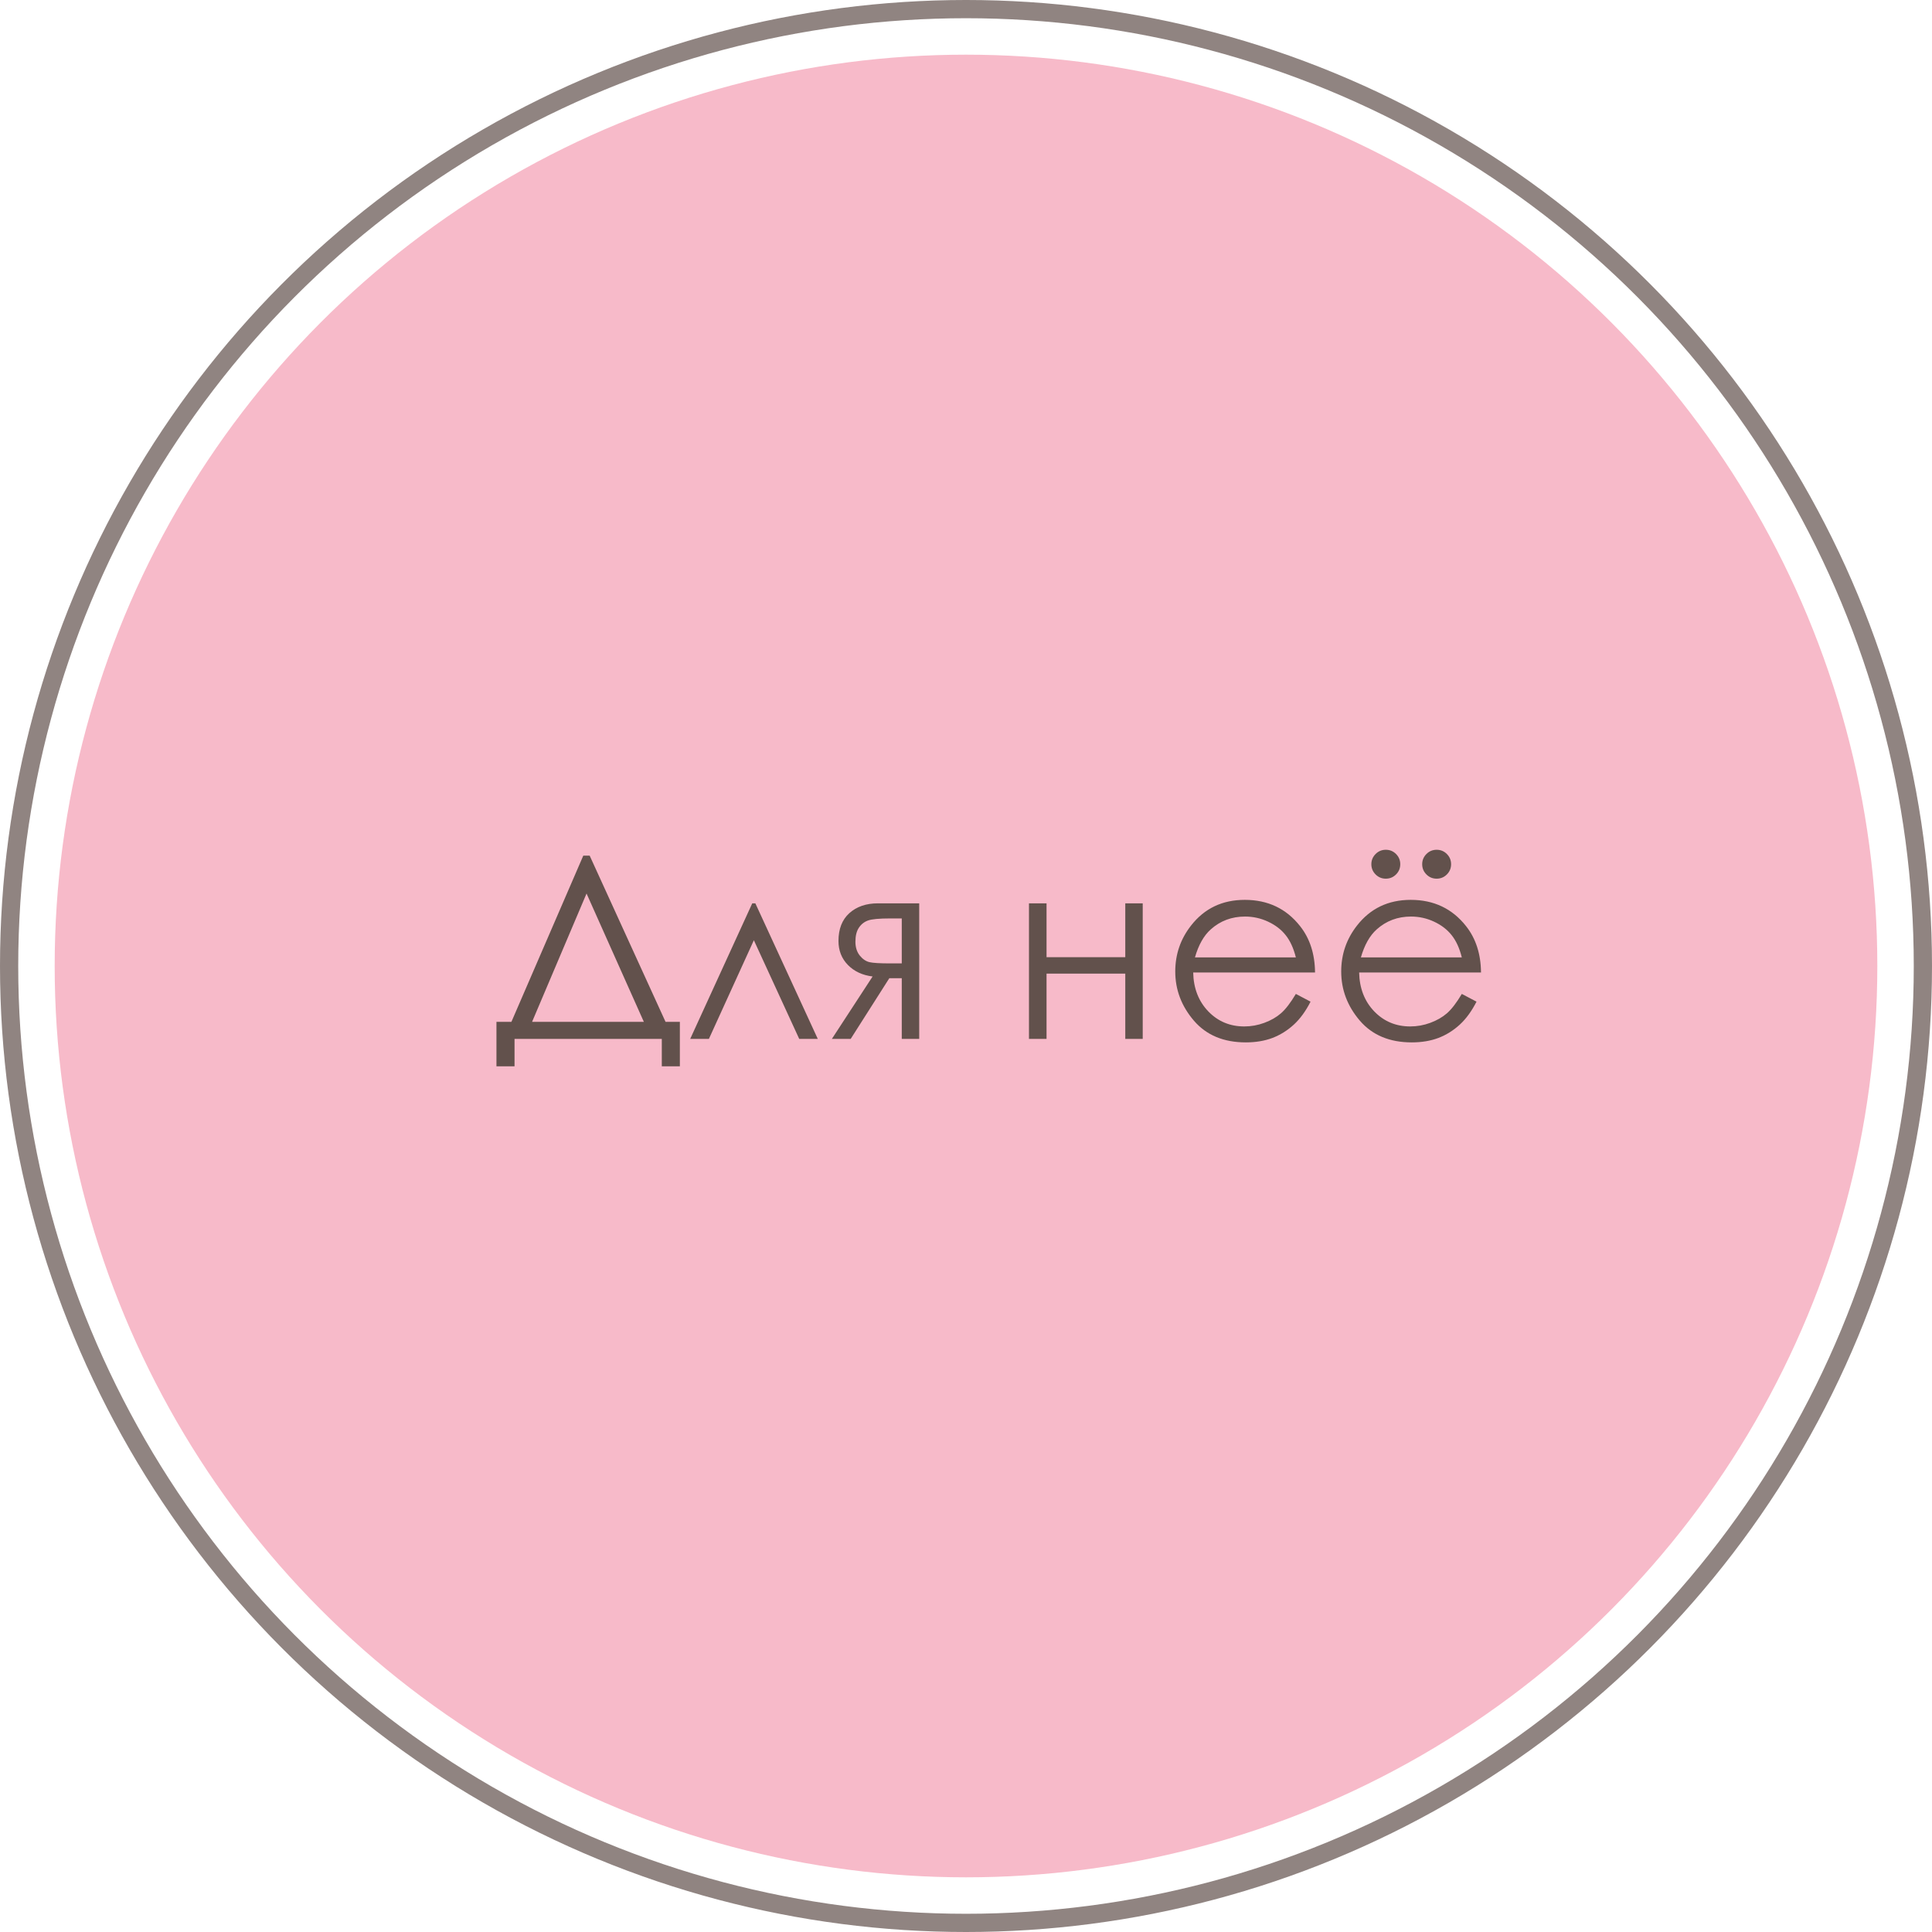
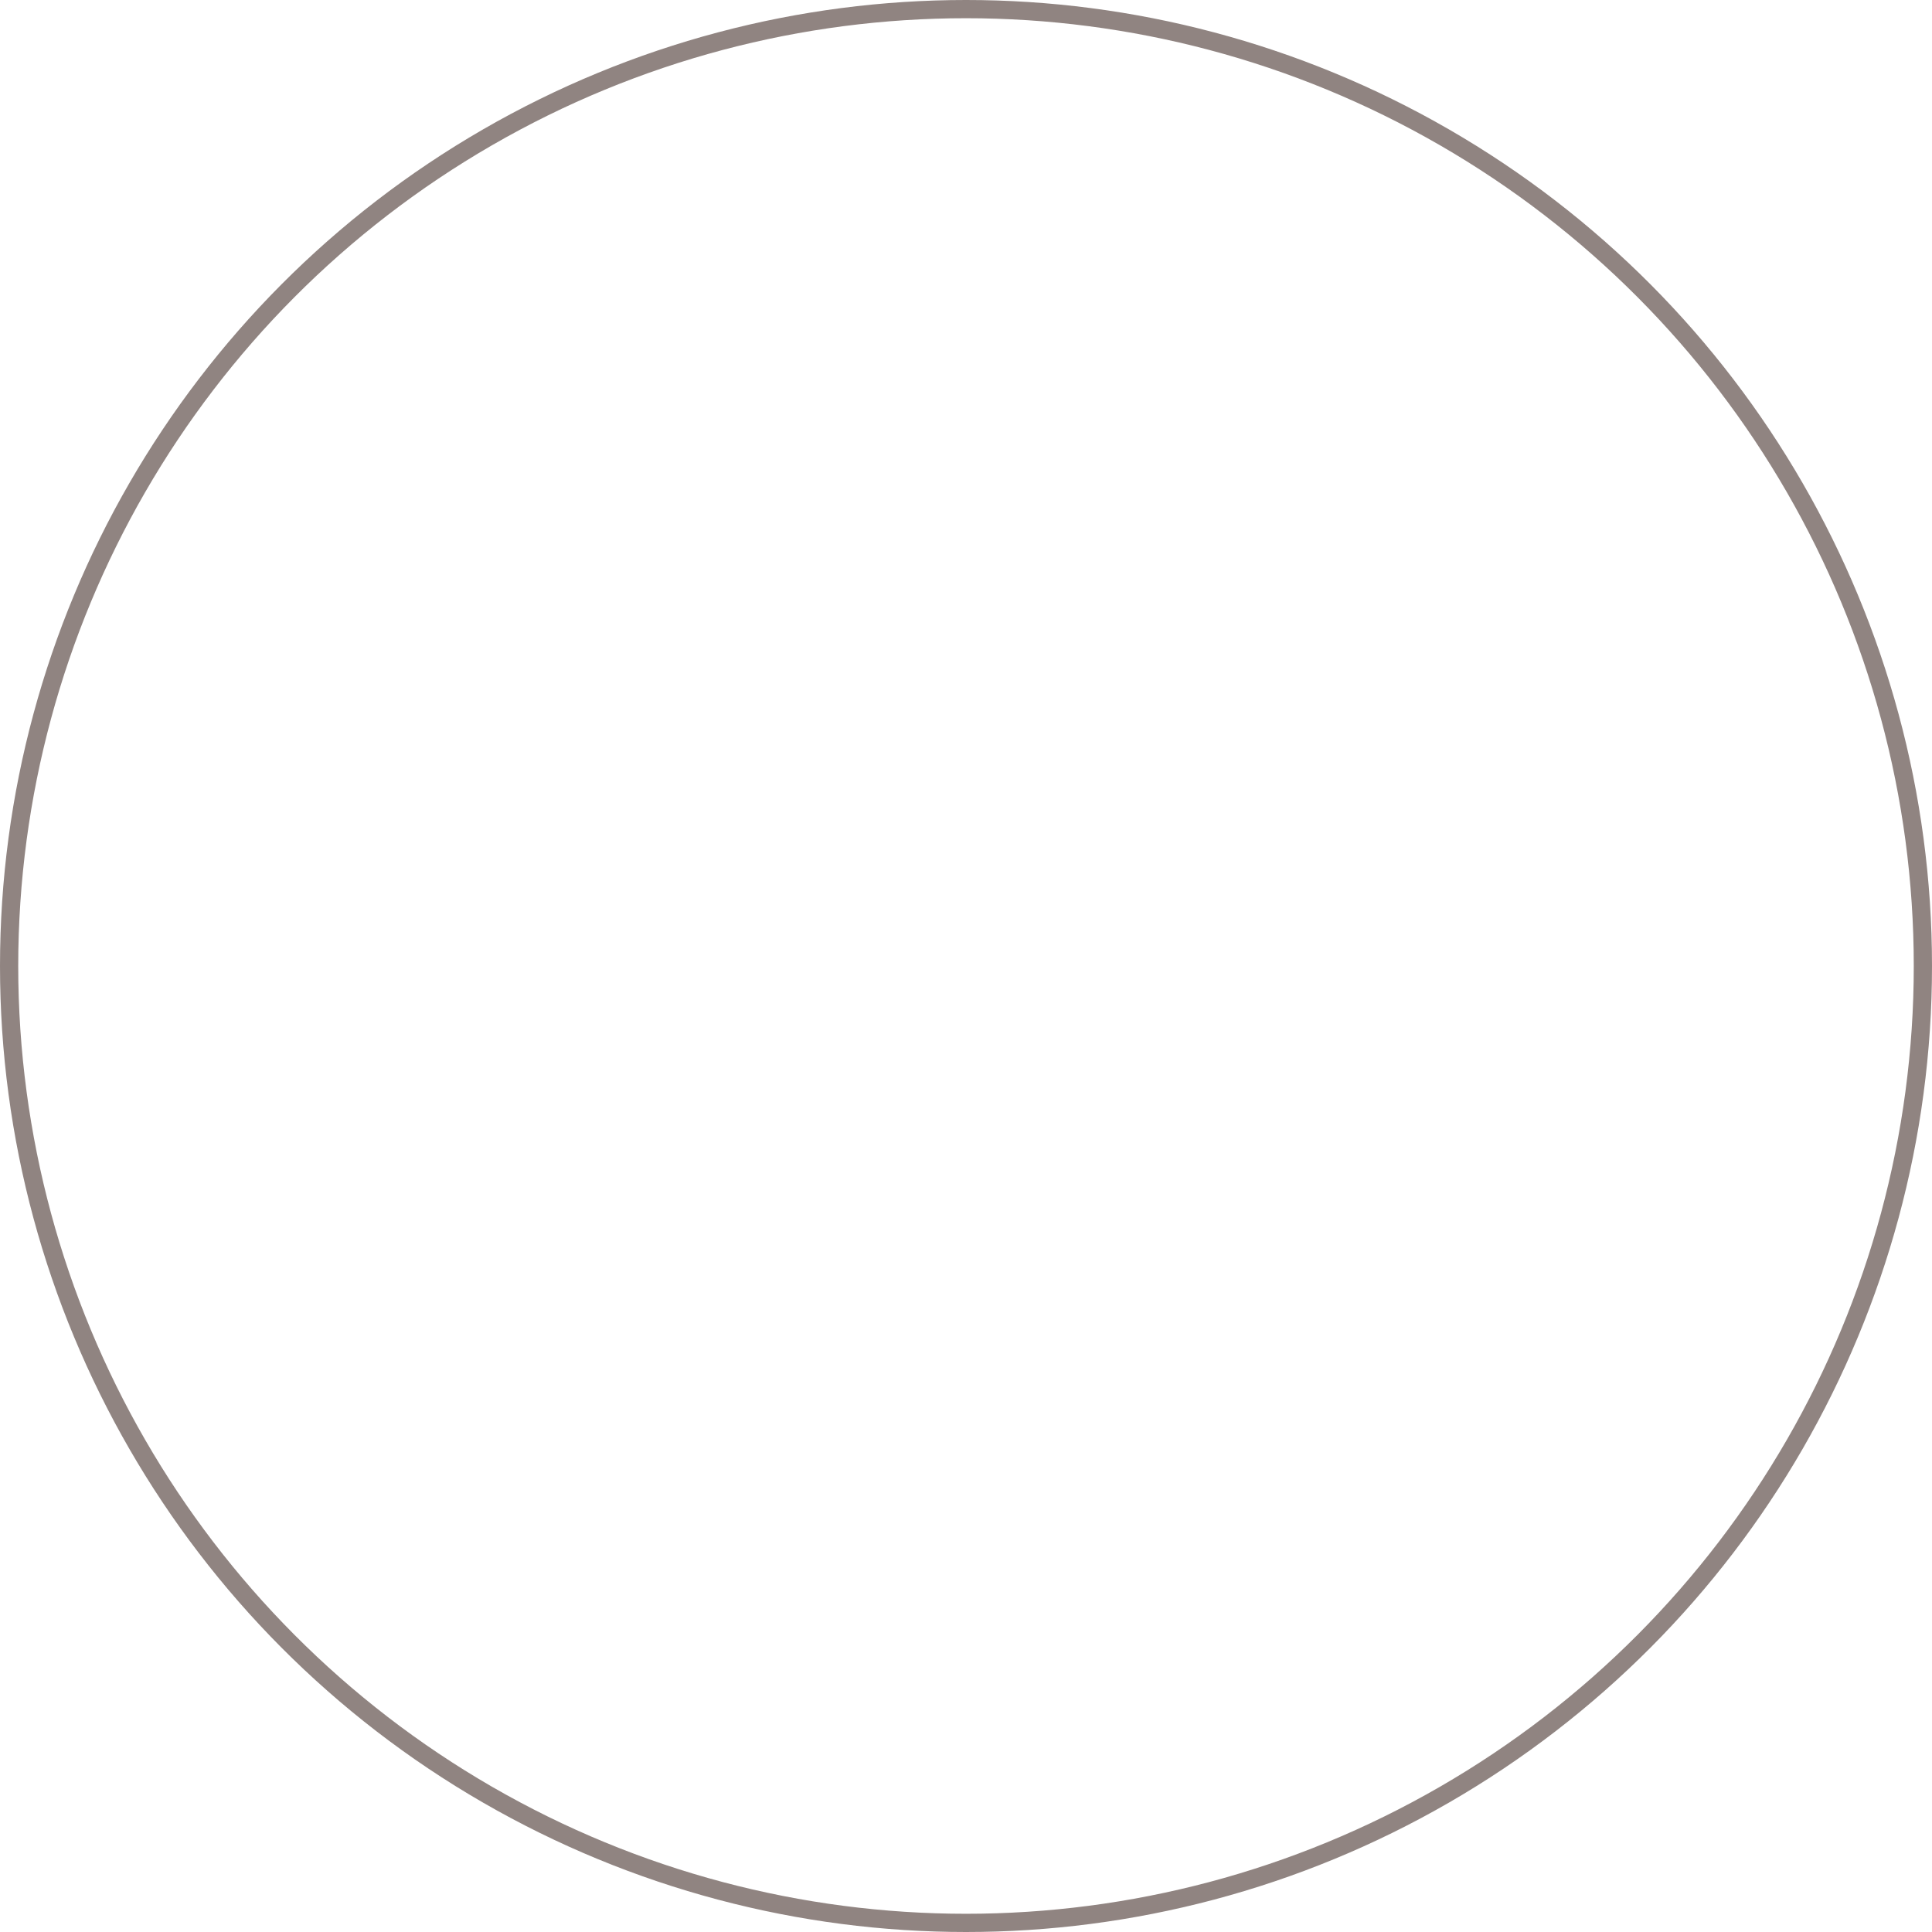
<svg xmlns="http://www.w3.org/2000/svg" width="106" height="106" viewBox="0 0 106 106" fill="none">
-   <circle cx="53" cy="53" r="50" fill="#F7BAC9" />
-   <path d="M28.23 58.504H27.238V56.063H28.059L32.003 46.944H32.352L36.515 56.063H37.301V58.504H36.31V57H28.23V58.504ZM29.193 56.063H35.325L32.181 49.023L29.193 56.063ZM44.868 57H43.85L41.361 51.586L38.894 57H37.868L41.273 49.562H41.443L44.868 57ZM49.476 53.671H48.792L46.673 57H45.641L47.876 53.575C47.32 53.507 46.869 53.297 46.523 52.946C46.176 52.591 46.003 52.151 46.003 51.627C46.003 50.971 46.201 50.463 46.598 50.102C46.999 49.742 47.523 49.562 48.17 49.562H50.433V57H49.476V53.671ZM49.476 50.39H48.847C48.236 50.39 47.826 50.428 47.616 50.506C47.407 50.583 47.24 50.718 47.117 50.909C46.994 51.096 46.933 51.349 46.933 51.668C46.933 51.973 47.012 52.226 47.172 52.427C47.331 52.623 47.509 52.743 47.705 52.789C47.901 52.835 48.282 52.857 48.847 52.857H49.476V50.39ZM61.739 53.418H57.419V57H56.455V49.562H57.419V52.516H61.739V49.562H62.696V57H61.739V53.418ZM71.098 54.532L71.904 54.956C71.64 55.476 71.335 55.895 70.988 56.214C70.642 56.533 70.252 56.777 69.819 56.945C69.386 57.109 68.897 57.191 68.35 57.191C67.137 57.191 66.189 56.795 65.506 56.002C64.822 55.204 64.481 54.304 64.481 53.302C64.481 52.358 64.77 51.518 65.349 50.779C66.082 49.84 67.064 49.371 68.295 49.371C69.562 49.371 70.574 49.852 71.33 50.813C71.868 51.492 72.141 52.34 72.15 53.356H65.465C65.483 54.222 65.759 54.933 66.292 55.489C66.825 56.041 67.484 56.316 68.268 56.316C68.646 56.316 69.013 56.25 69.368 56.118C69.728 55.986 70.034 55.81 70.284 55.592C70.535 55.373 70.806 55.02 71.098 54.532ZM71.098 52.529C70.97 52.019 70.783 51.611 70.537 51.306C70.296 51 69.974 50.754 69.573 50.567C69.172 50.38 68.751 50.287 68.309 50.287C67.579 50.287 66.953 50.522 66.429 50.991C66.046 51.333 65.757 51.846 65.561 52.529H71.098ZM80.203 54.532L81.01 54.956C80.745 55.476 80.44 55.895 80.094 56.214C79.747 56.533 79.358 56.777 78.925 56.945C78.492 57.109 78.002 57.191 77.455 57.191C76.243 57.191 75.295 56.795 74.611 56.002C73.928 55.204 73.586 54.304 73.586 53.302C73.586 52.358 73.875 51.518 74.454 50.779C75.188 49.84 76.17 49.371 77.4 49.371C78.667 49.371 79.679 49.852 80.436 50.813C80.973 51.492 81.247 52.34 81.256 53.356H74.57C74.588 54.222 74.864 54.933 75.397 55.489C75.931 56.041 76.589 56.316 77.373 56.316C77.751 56.316 78.118 56.25 78.474 56.118C78.834 55.986 79.139 55.81 79.39 55.592C79.64 55.373 79.912 55.02 80.203 54.532ZM80.203 52.529C80.076 52.019 79.889 51.611 79.643 51.306C79.401 51 79.08 50.754 78.679 50.567C78.278 50.38 77.856 50.287 77.414 50.287C76.685 50.287 76.058 50.522 75.534 50.991C75.151 51.333 74.862 51.846 74.666 52.529H80.203ZM76.033 46.623C76.252 46.623 76.439 46.7 76.594 46.855C76.749 47.01 76.826 47.197 76.826 47.416C76.826 47.635 76.749 47.822 76.594 47.977C76.439 48.132 76.252 48.209 76.033 48.209C75.814 48.209 75.628 48.132 75.473 47.977C75.318 47.822 75.24 47.635 75.24 47.416C75.24 47.197 75.318 47.01 75.473 46.855C75.628 46.7 75.814 46.623 76.033 46.623ZM78.822 46.623C79.041 46.623 79.228 46.7 79.383 46.855C79.538 47.01 79.615 47.197 79.615 47.416C79.615 47.635 79.538 47.822 79.383 47.977C79.228 48.132 79.041 48.209 78.822 48.209C78.603 48.209 78.417 48.132 78.262 47.977C78.107 47.822 78.029 47.635 78.029 47.416C78.029 47.197 78.107 47.01 78.262 46.855C78.417 46.7 78.603 46.623 78.822 46.623Z" fill="#62514C" />
  <circle cx="53" cy="53" r="52.5" stroke="#62514C" stroke-opacity="0.7" />
</svg>